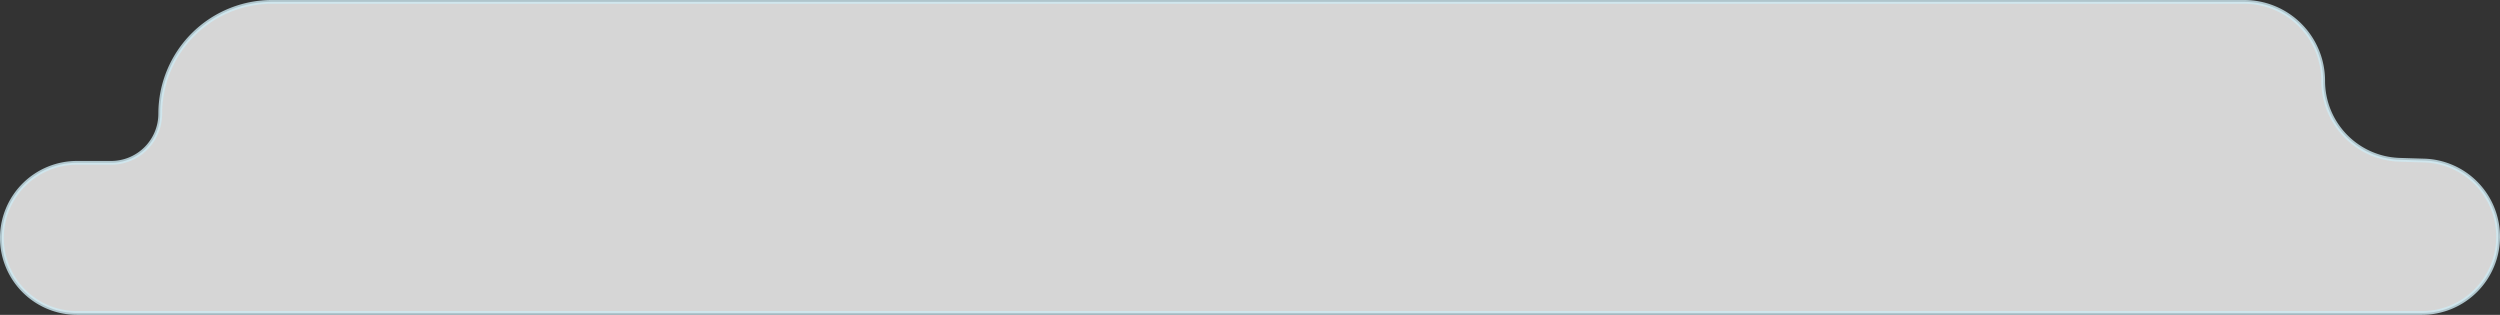
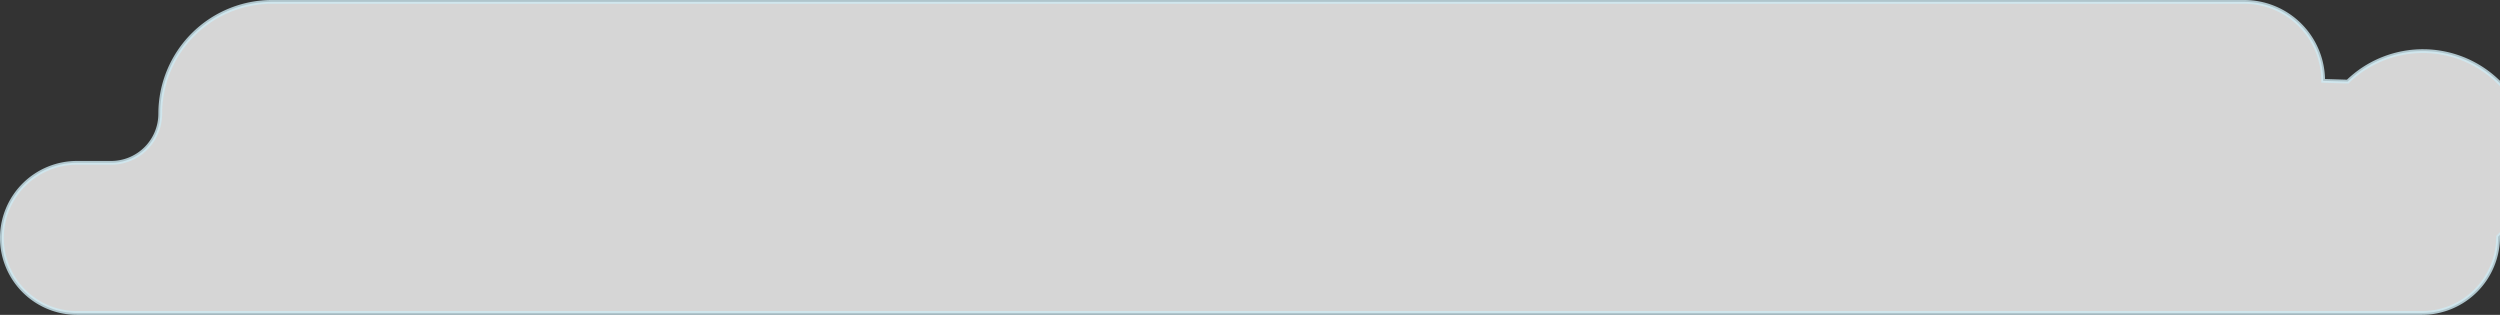
<svg xmlns="http://www.w3.org/2000/svg" viewBox="0 0 330.25 41.59">
  <rect x="0" y="0" width="330.25" height="41.59" fill="#333333" stroke="none" />
  <title>text-10</title>
-   <path d="M330,31.27h0a10.07,10.07,0,0,1-10.07,10.07H10.17A9.92,9.92,0,0,1,.25,31.43h0a9.92,9.92,0,0,1,9.92-9.92h4.51A6.49,6.49,0,0,0,21.17,15h0A14.77,14.77,0,0,1,35.94.25H296.46a10.43,10.43,0,0,1,10.43,10.43h0A10.44,10.44,0,0,0,317,21.11l3.24.1A10.07,10.07,0,0,1,330,31.27Z" fill="#fff" stroke="#cee9f2" stroke-miterlimit="10" stroke-width="0.5" opacity="0.8" />
+   <path d="M330,31.27h0a10.07,10.07,0,0,1-10.07,10.07H10.17A9.92,9.92,0,0,1,.25,31.43h0a9.92,9.92,0,0,1,9.92-9.92h4.51A6.49,6.49,0,0,0,21.17,15h0A14.77,14.77,0,0,1,35.94.25H296.46a10.43,10.43,0,0,1,10.43,10.43h0l3.24.1A10.07,10.07,0,0,1,330,31.27Z" fill="#fff" stroke="#cee9f2" stroke-miterlimit="10" stroke-width="0.5" opacity="0.8" />
</svg>